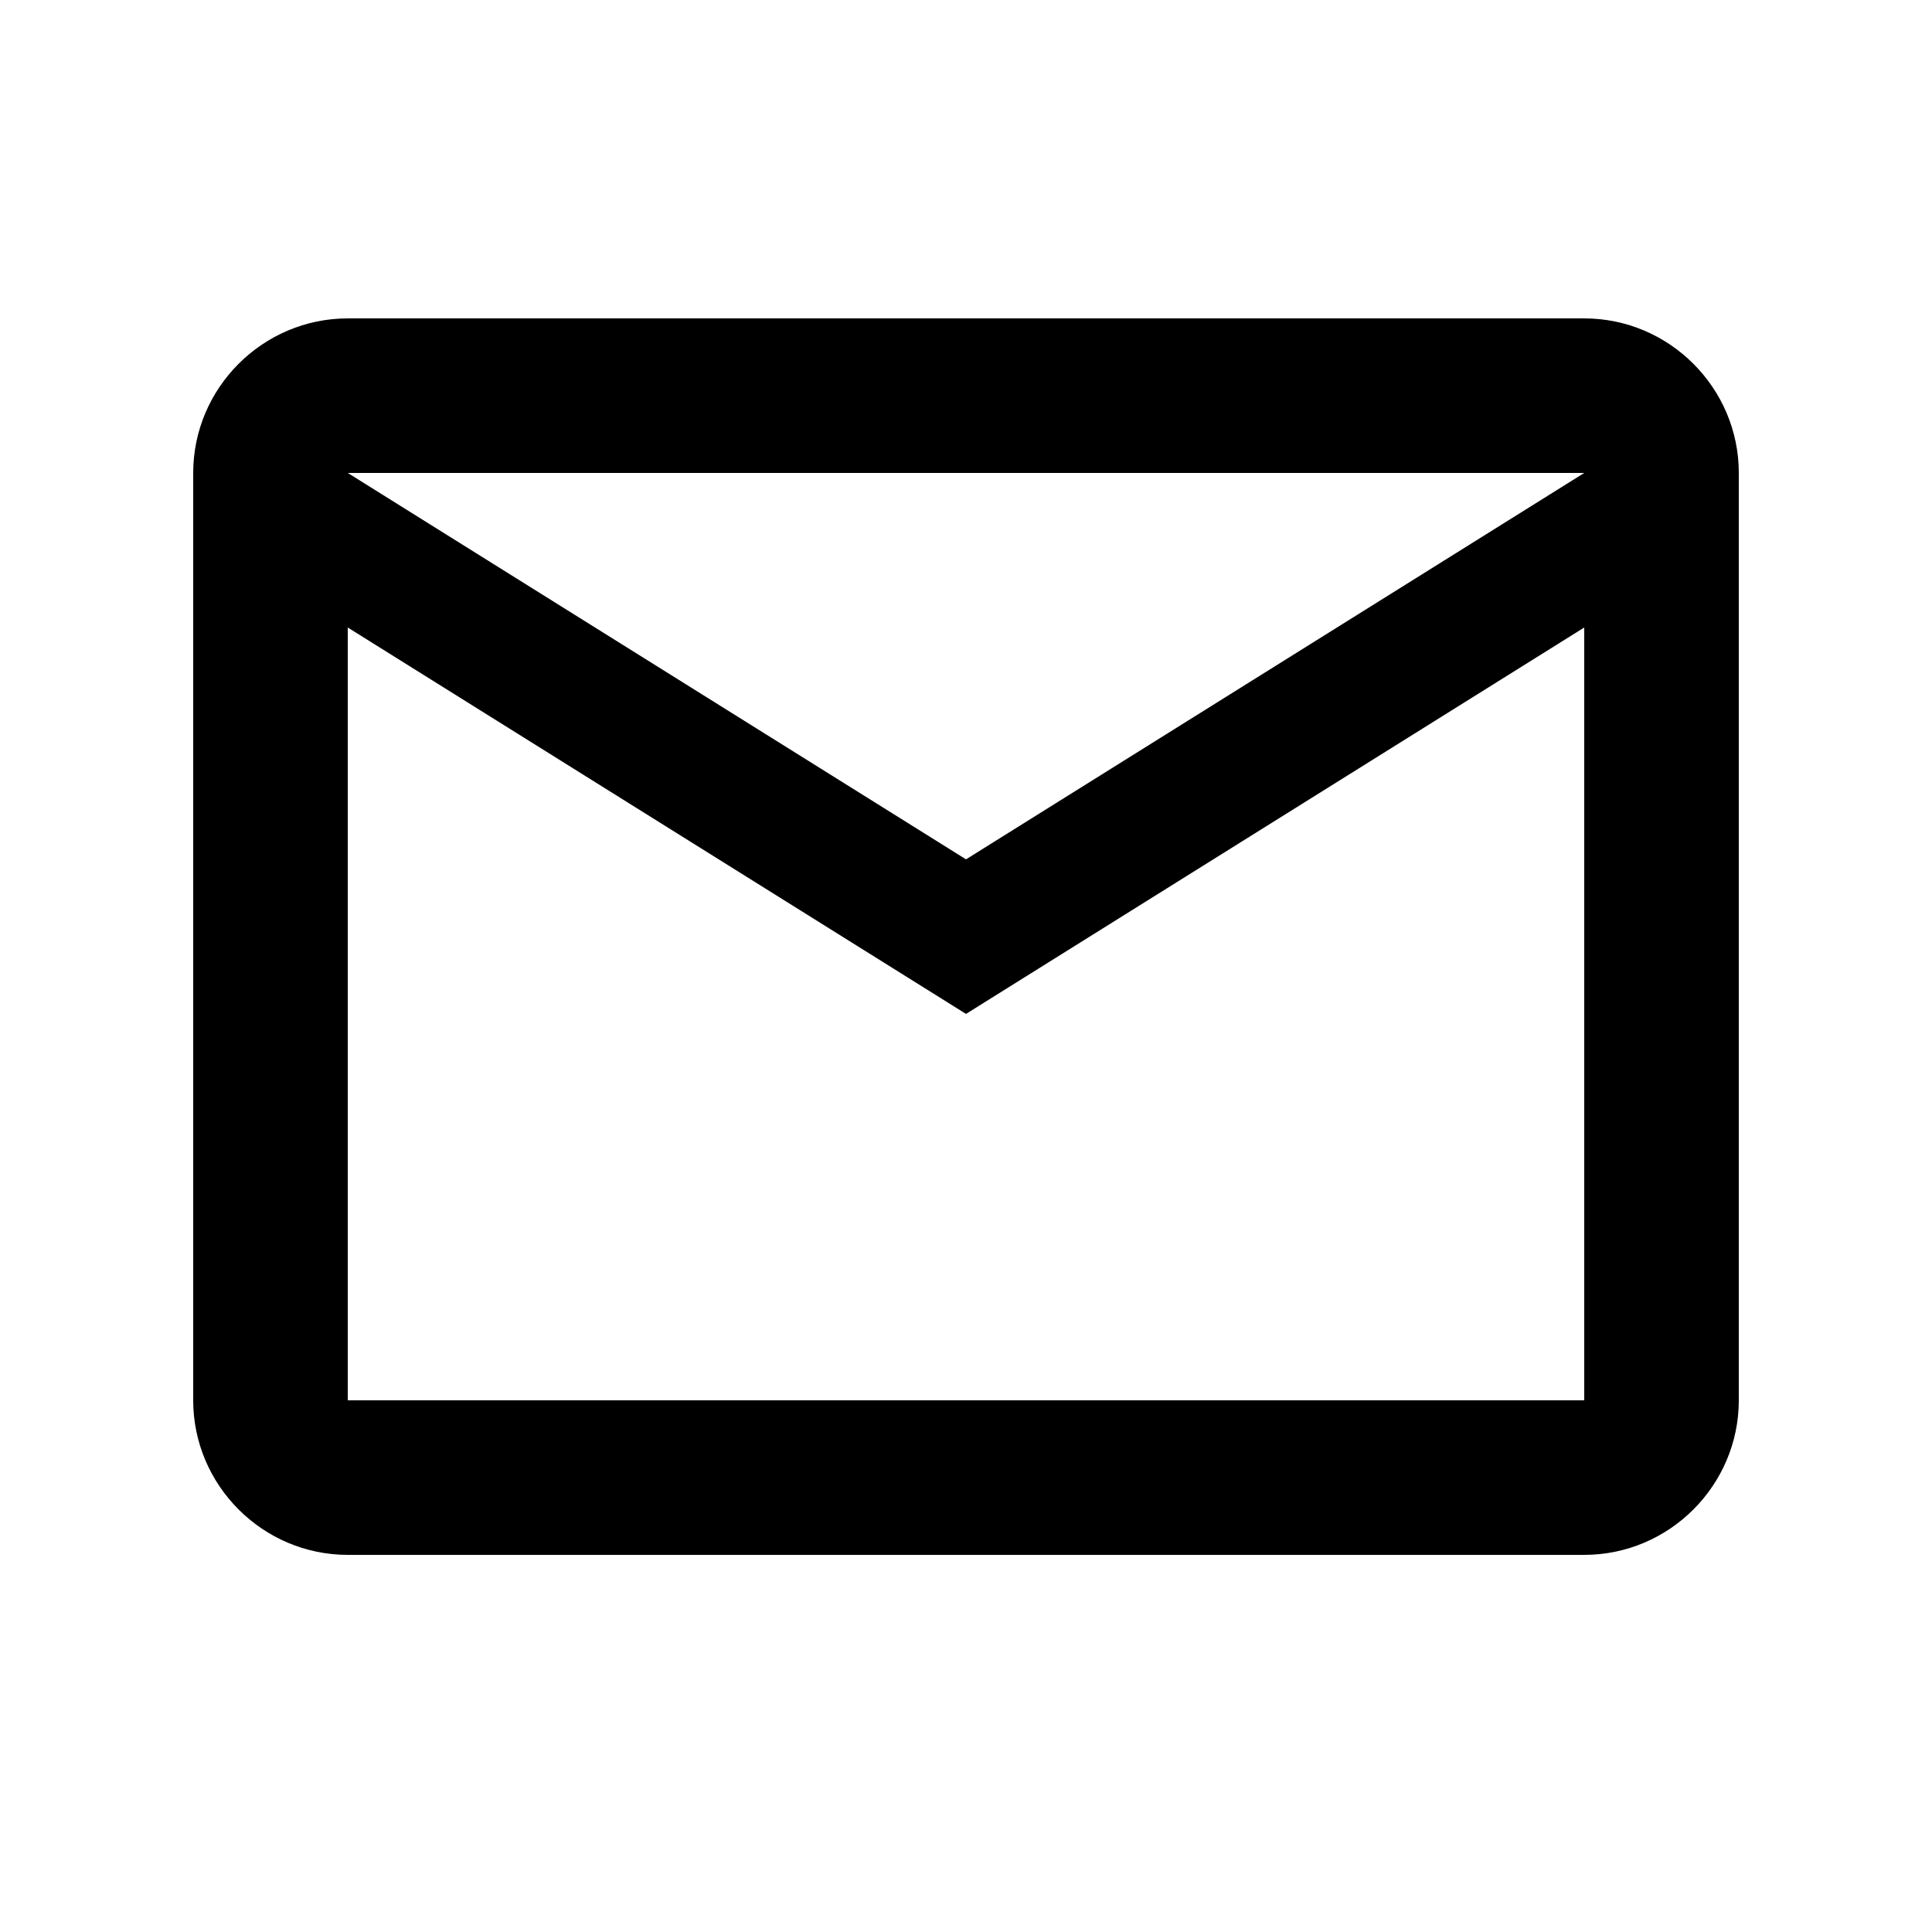
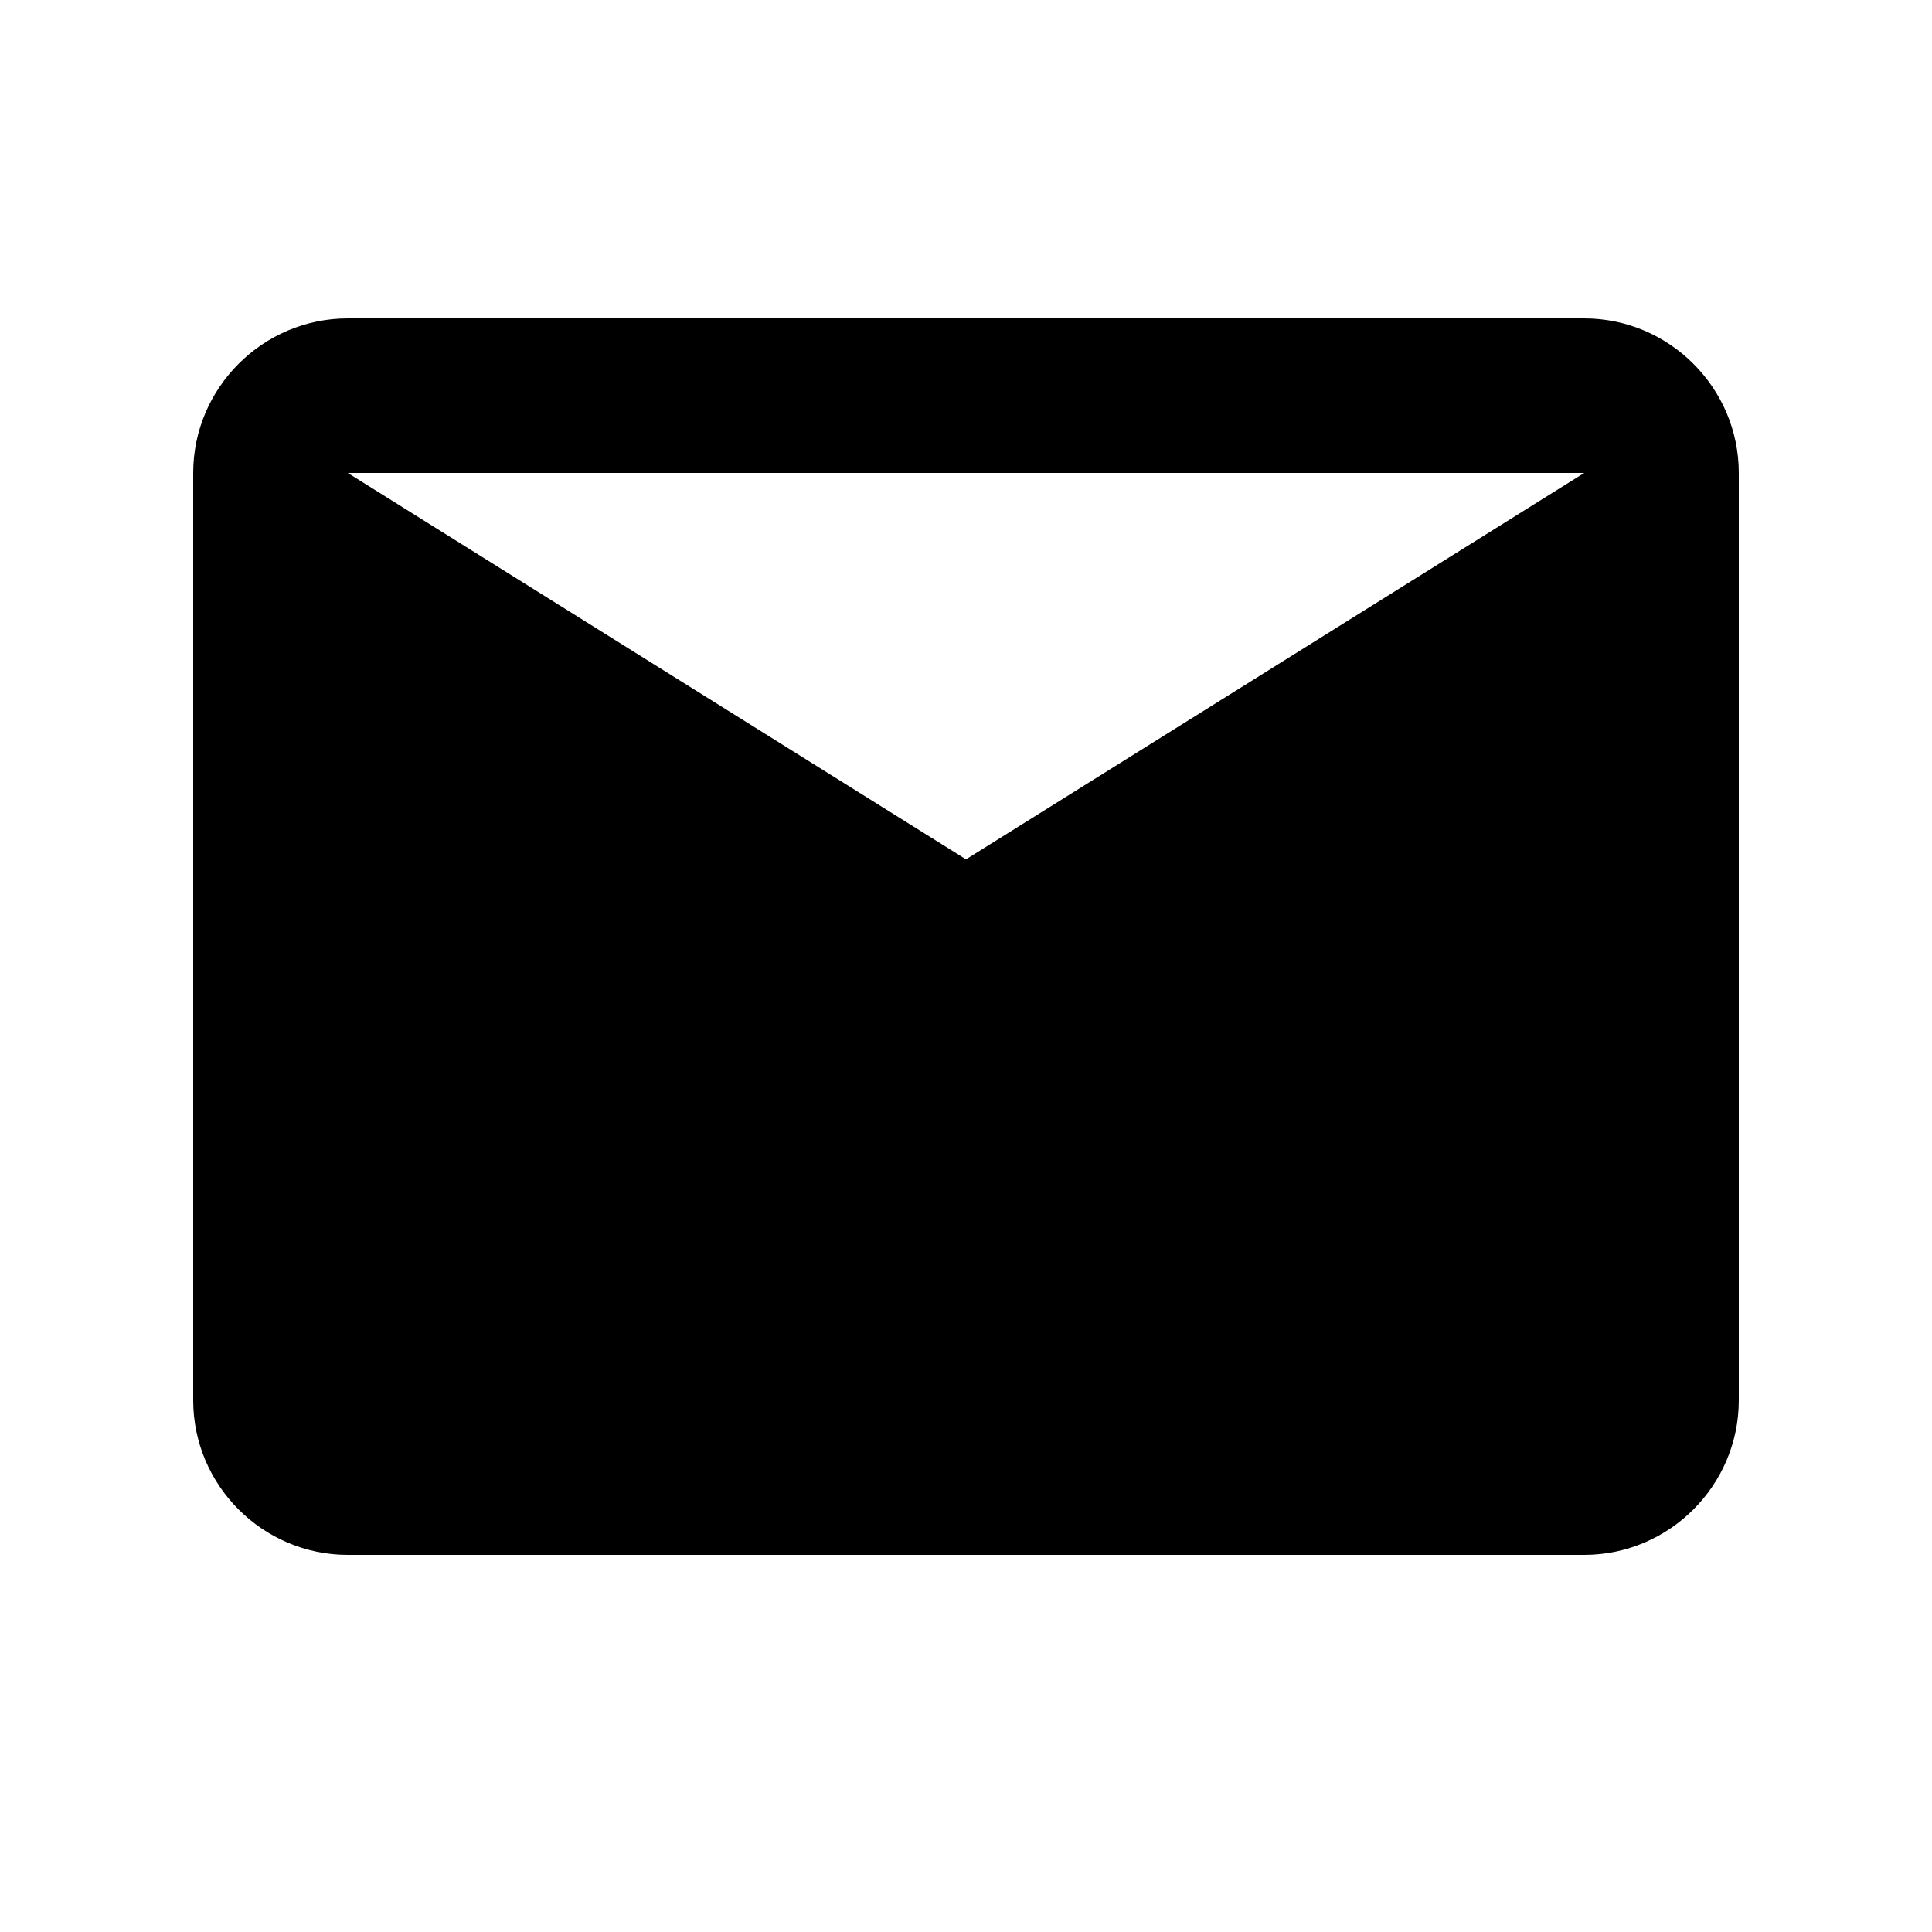
<svg xmlns="http://www.w3.org/2000/svg" width="25" height="25" viewBox="0 0 25 25" fill="none">
-   <path d="M22.5 6.12C22.5 5.02 21.6 4.12 20.5 4.12H4.5C3.4 4.12 2.5 5.02 2.5 6.12V18.12C2.5 19.22 3.4 20.12 4.5 20.12H20.5C21.6 20.12 22.5 19.22 22.5 18.12V6.12ZM20.5 6.12L12.5 11.12L4.5 6.12H20.5ZM20.5 18.12H4.5V8.12L12.5 13.12L20.5 8.12V18.12Z" fill="black" />
+   <path d="M22.5 6.12C22.5 5.02 21.6 4.12 20.5 4.12H4.5C3.4 4.12 2.5 5.02 2.5 6.12V18.12C2.5 19.22 3.4 20.12 4.5 20.12H20.5C21.6 20.12 22.5 19.22 22.5 18.12V6.12ZM20.5 6.12L12.5 11.12L4.5 6.12H20.5ZM20.5 18.12V8.12L12.5 13.12L20.5 8.12V18.12Z" fill="black" />
</svg>